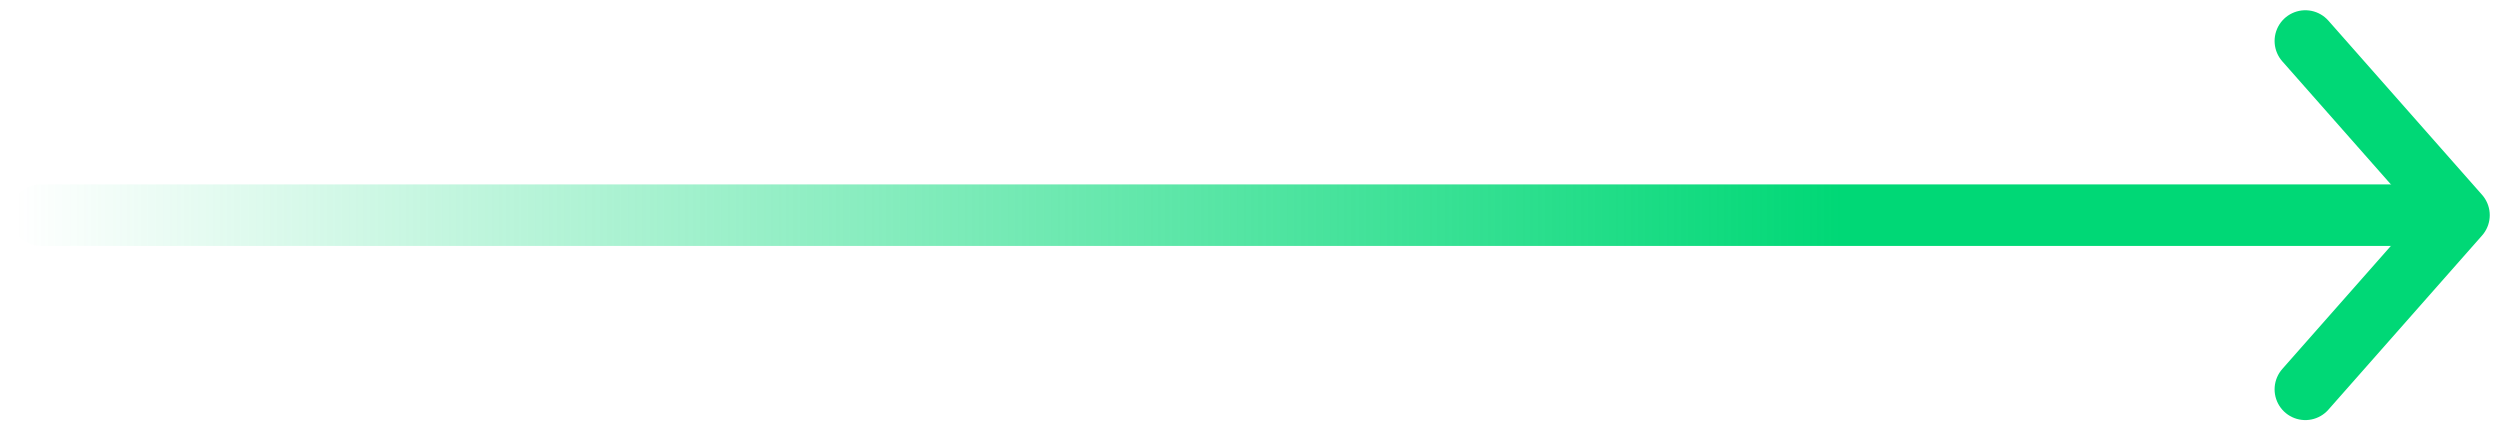
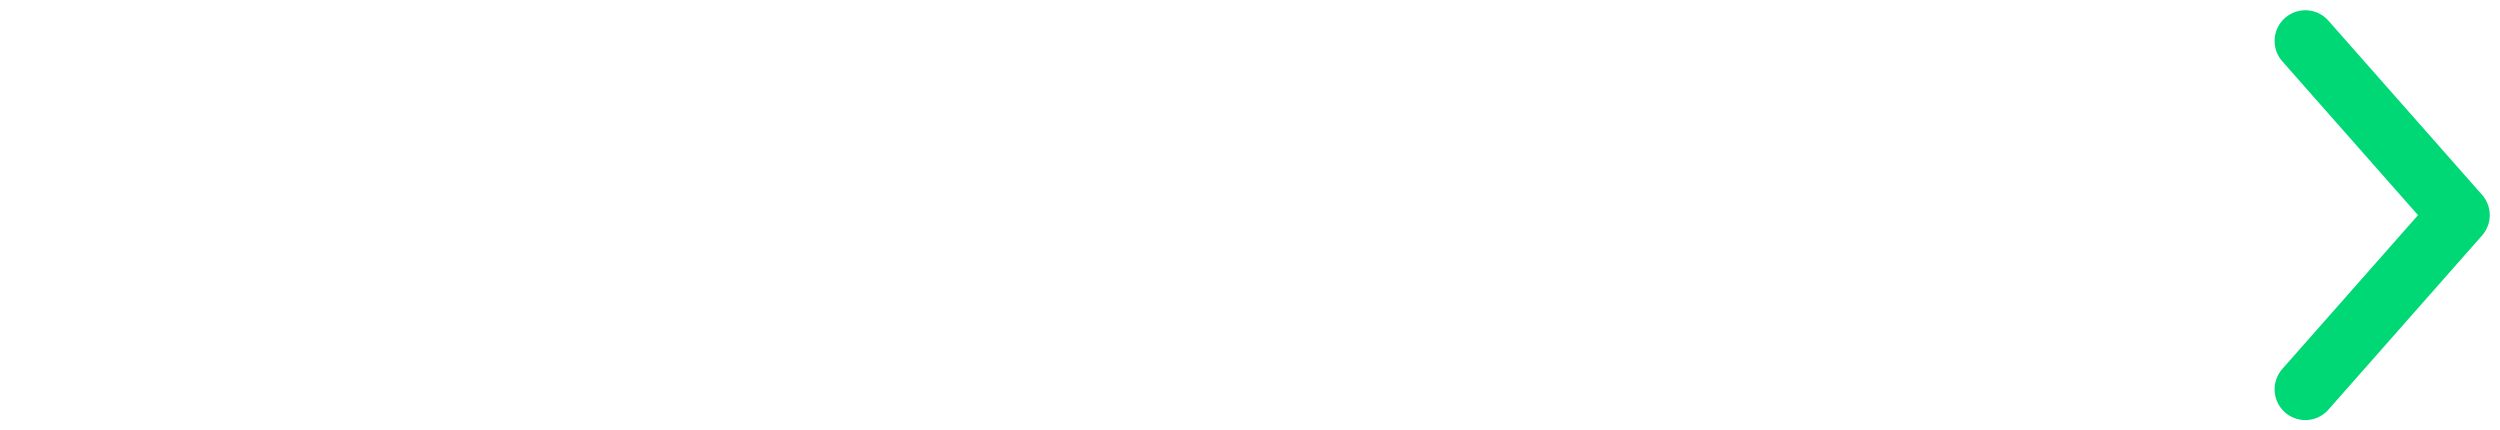
<svg xmlns="http://www.w3.org/2000/svg" width="122px" height="21px" viewBox="0 0 122 21" version="1.1">
  <title>icon-problem-solution-arrow-right</title>
  <defs>
    <linearGradient x1="100%" y1="50%" x2="0%" y2="50%" id="linearGradient-1">
      <stop stop-color="#00D876" offset="0%" />
      <stop stop-color="#00D876" offset="24.766%" />
      <stop stop-color="#00D876" stop-opacity="0" offset="100%" />
    </linearGradient>
  </defs>
  <g id="Page-1" stroke="none" stroke-width="1" fill="none" fill-rule="evenodd">
    <g id="arrow" transform="translate(2, 2)">
-       <path d="M116,7 C116.828,7 117.5,7.672 117.5,8.5 C117.5,9.328 116.828,10 116,10 L0,10 C-0.828,10 -1.5,9.328 -1.5,8.5 C-1.5,7.672 -0.828,7 0,7 L116,7 Z" id="Path-3" fill="url(#linearGradient-1)" fill-rule="nonzero" />
      <polyline id="Path-4" stroke="#00D876" stroke-width="3" stroke-linecap="round" stroke-linejoin="round" points="110.5 17 118 8.5 110.5 1.49351743e-12" />
    </g>
  </g>
</svg>